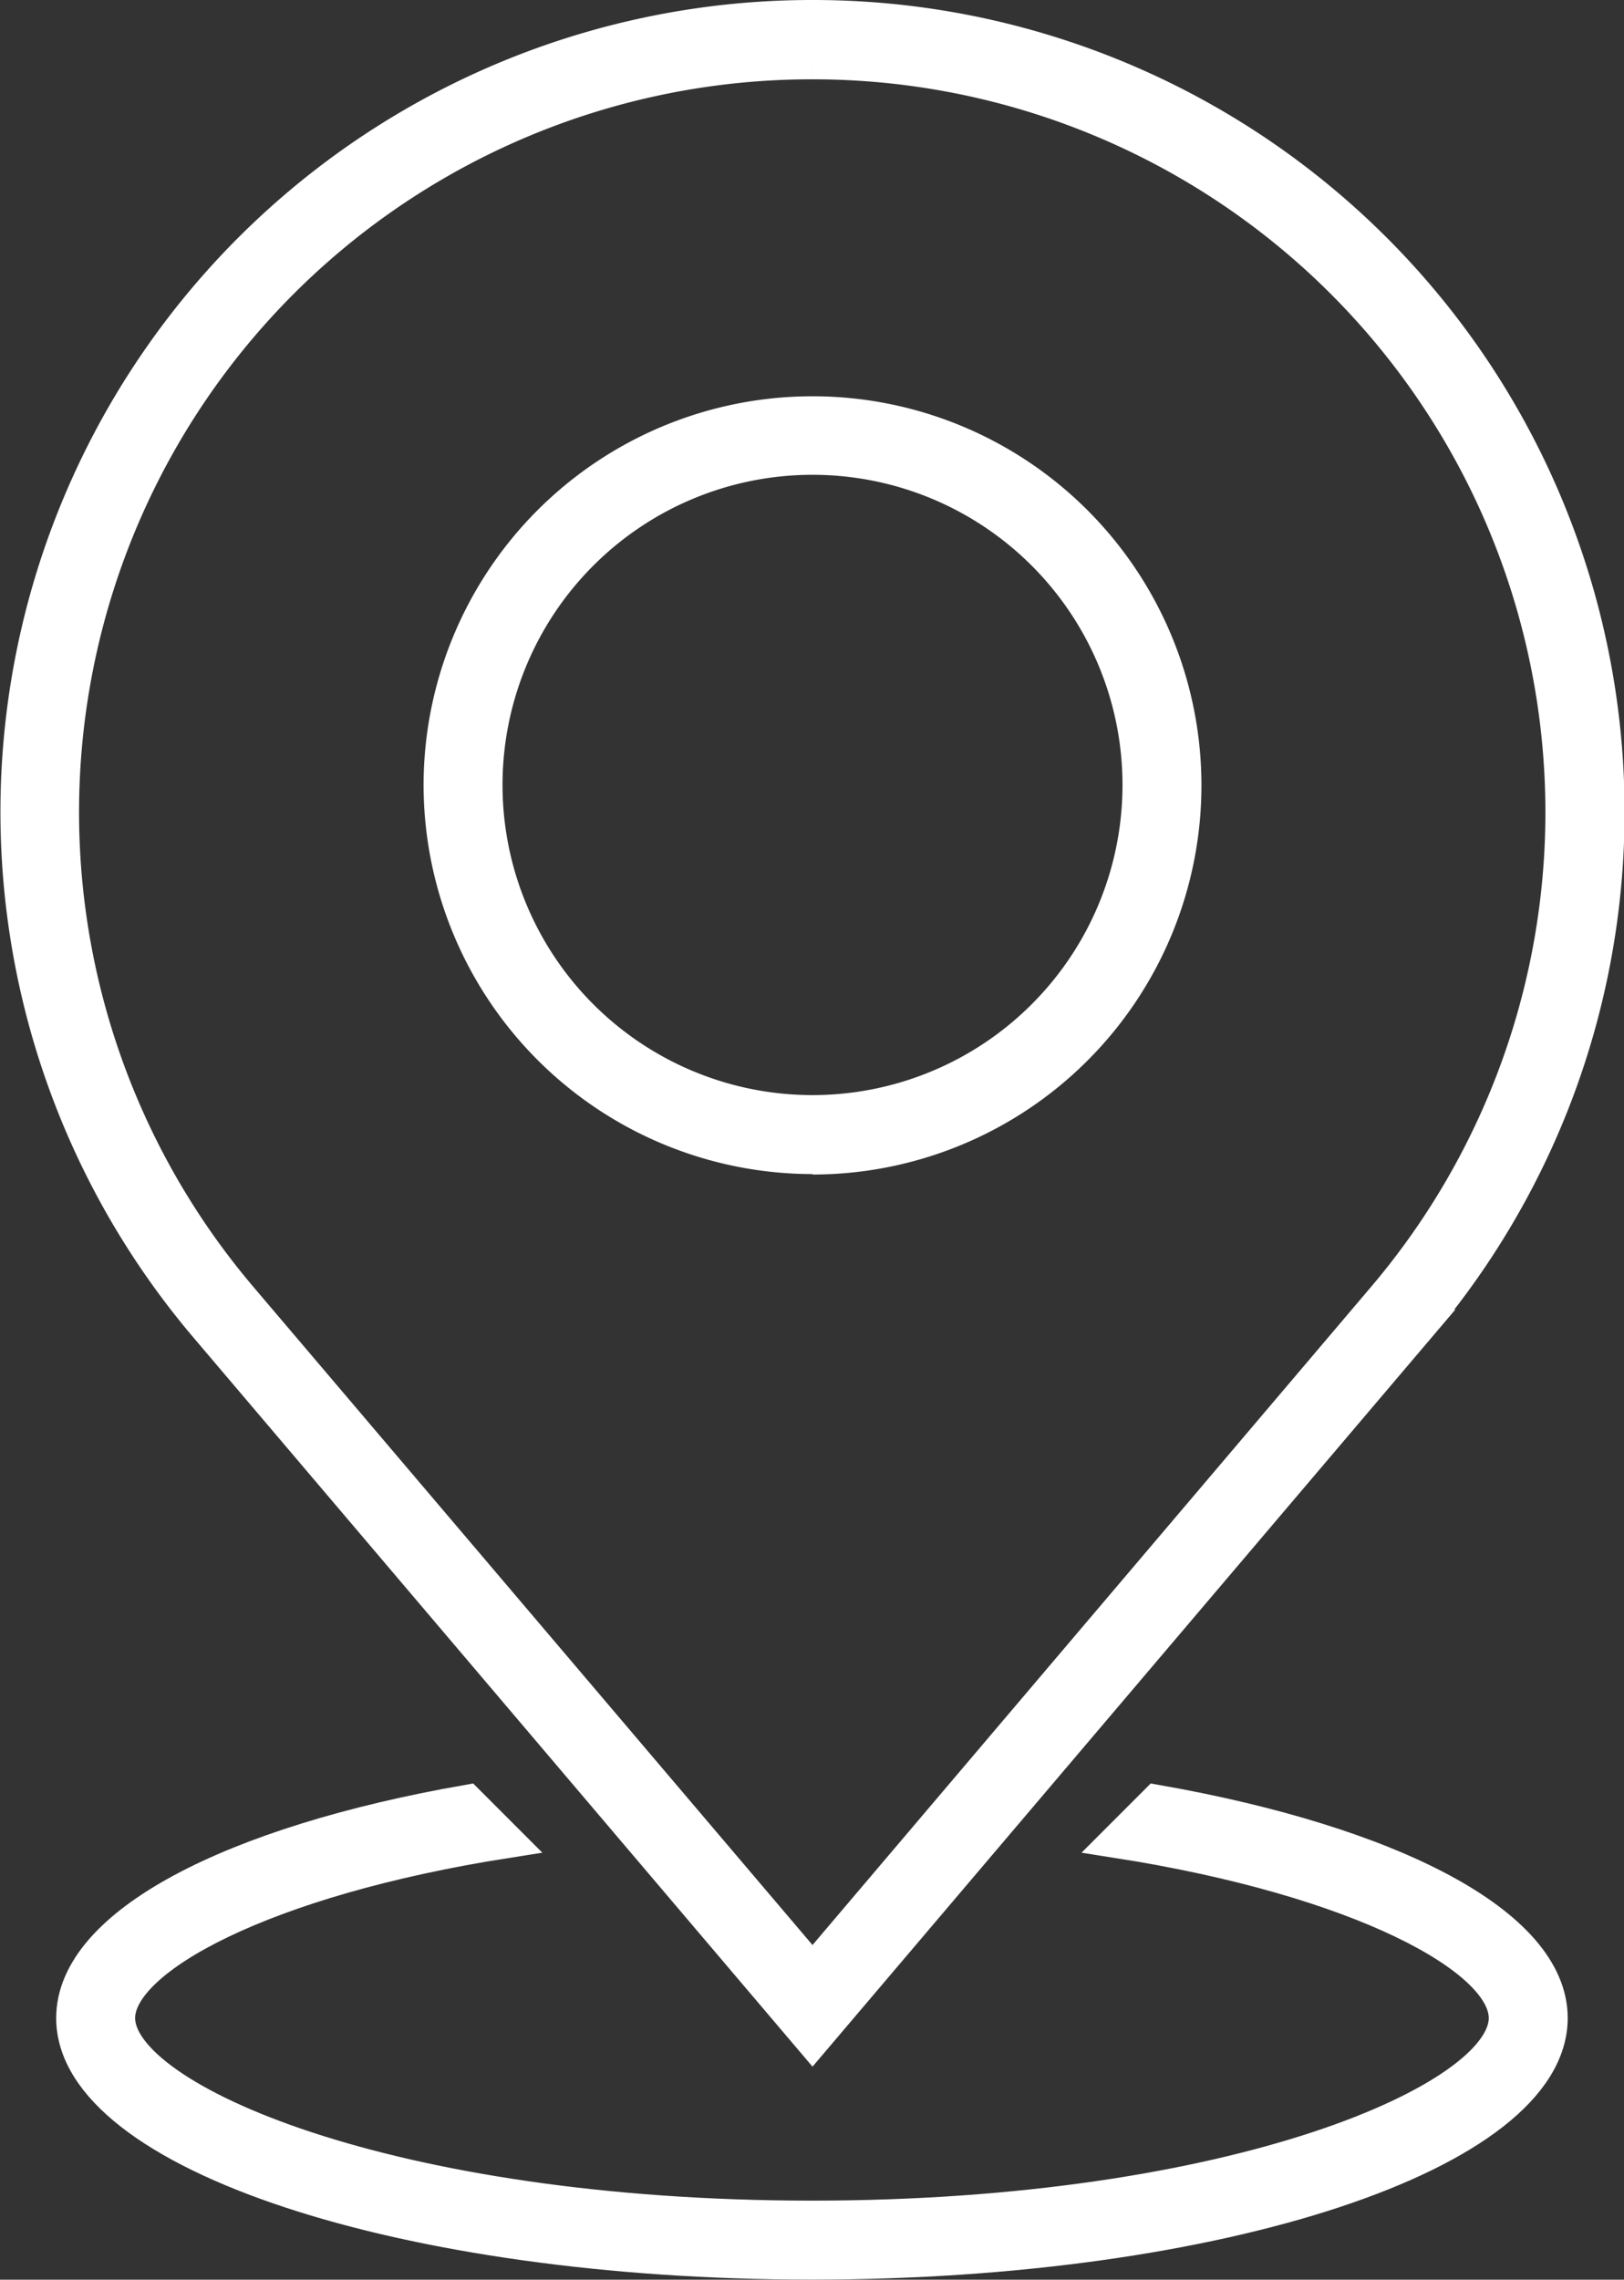
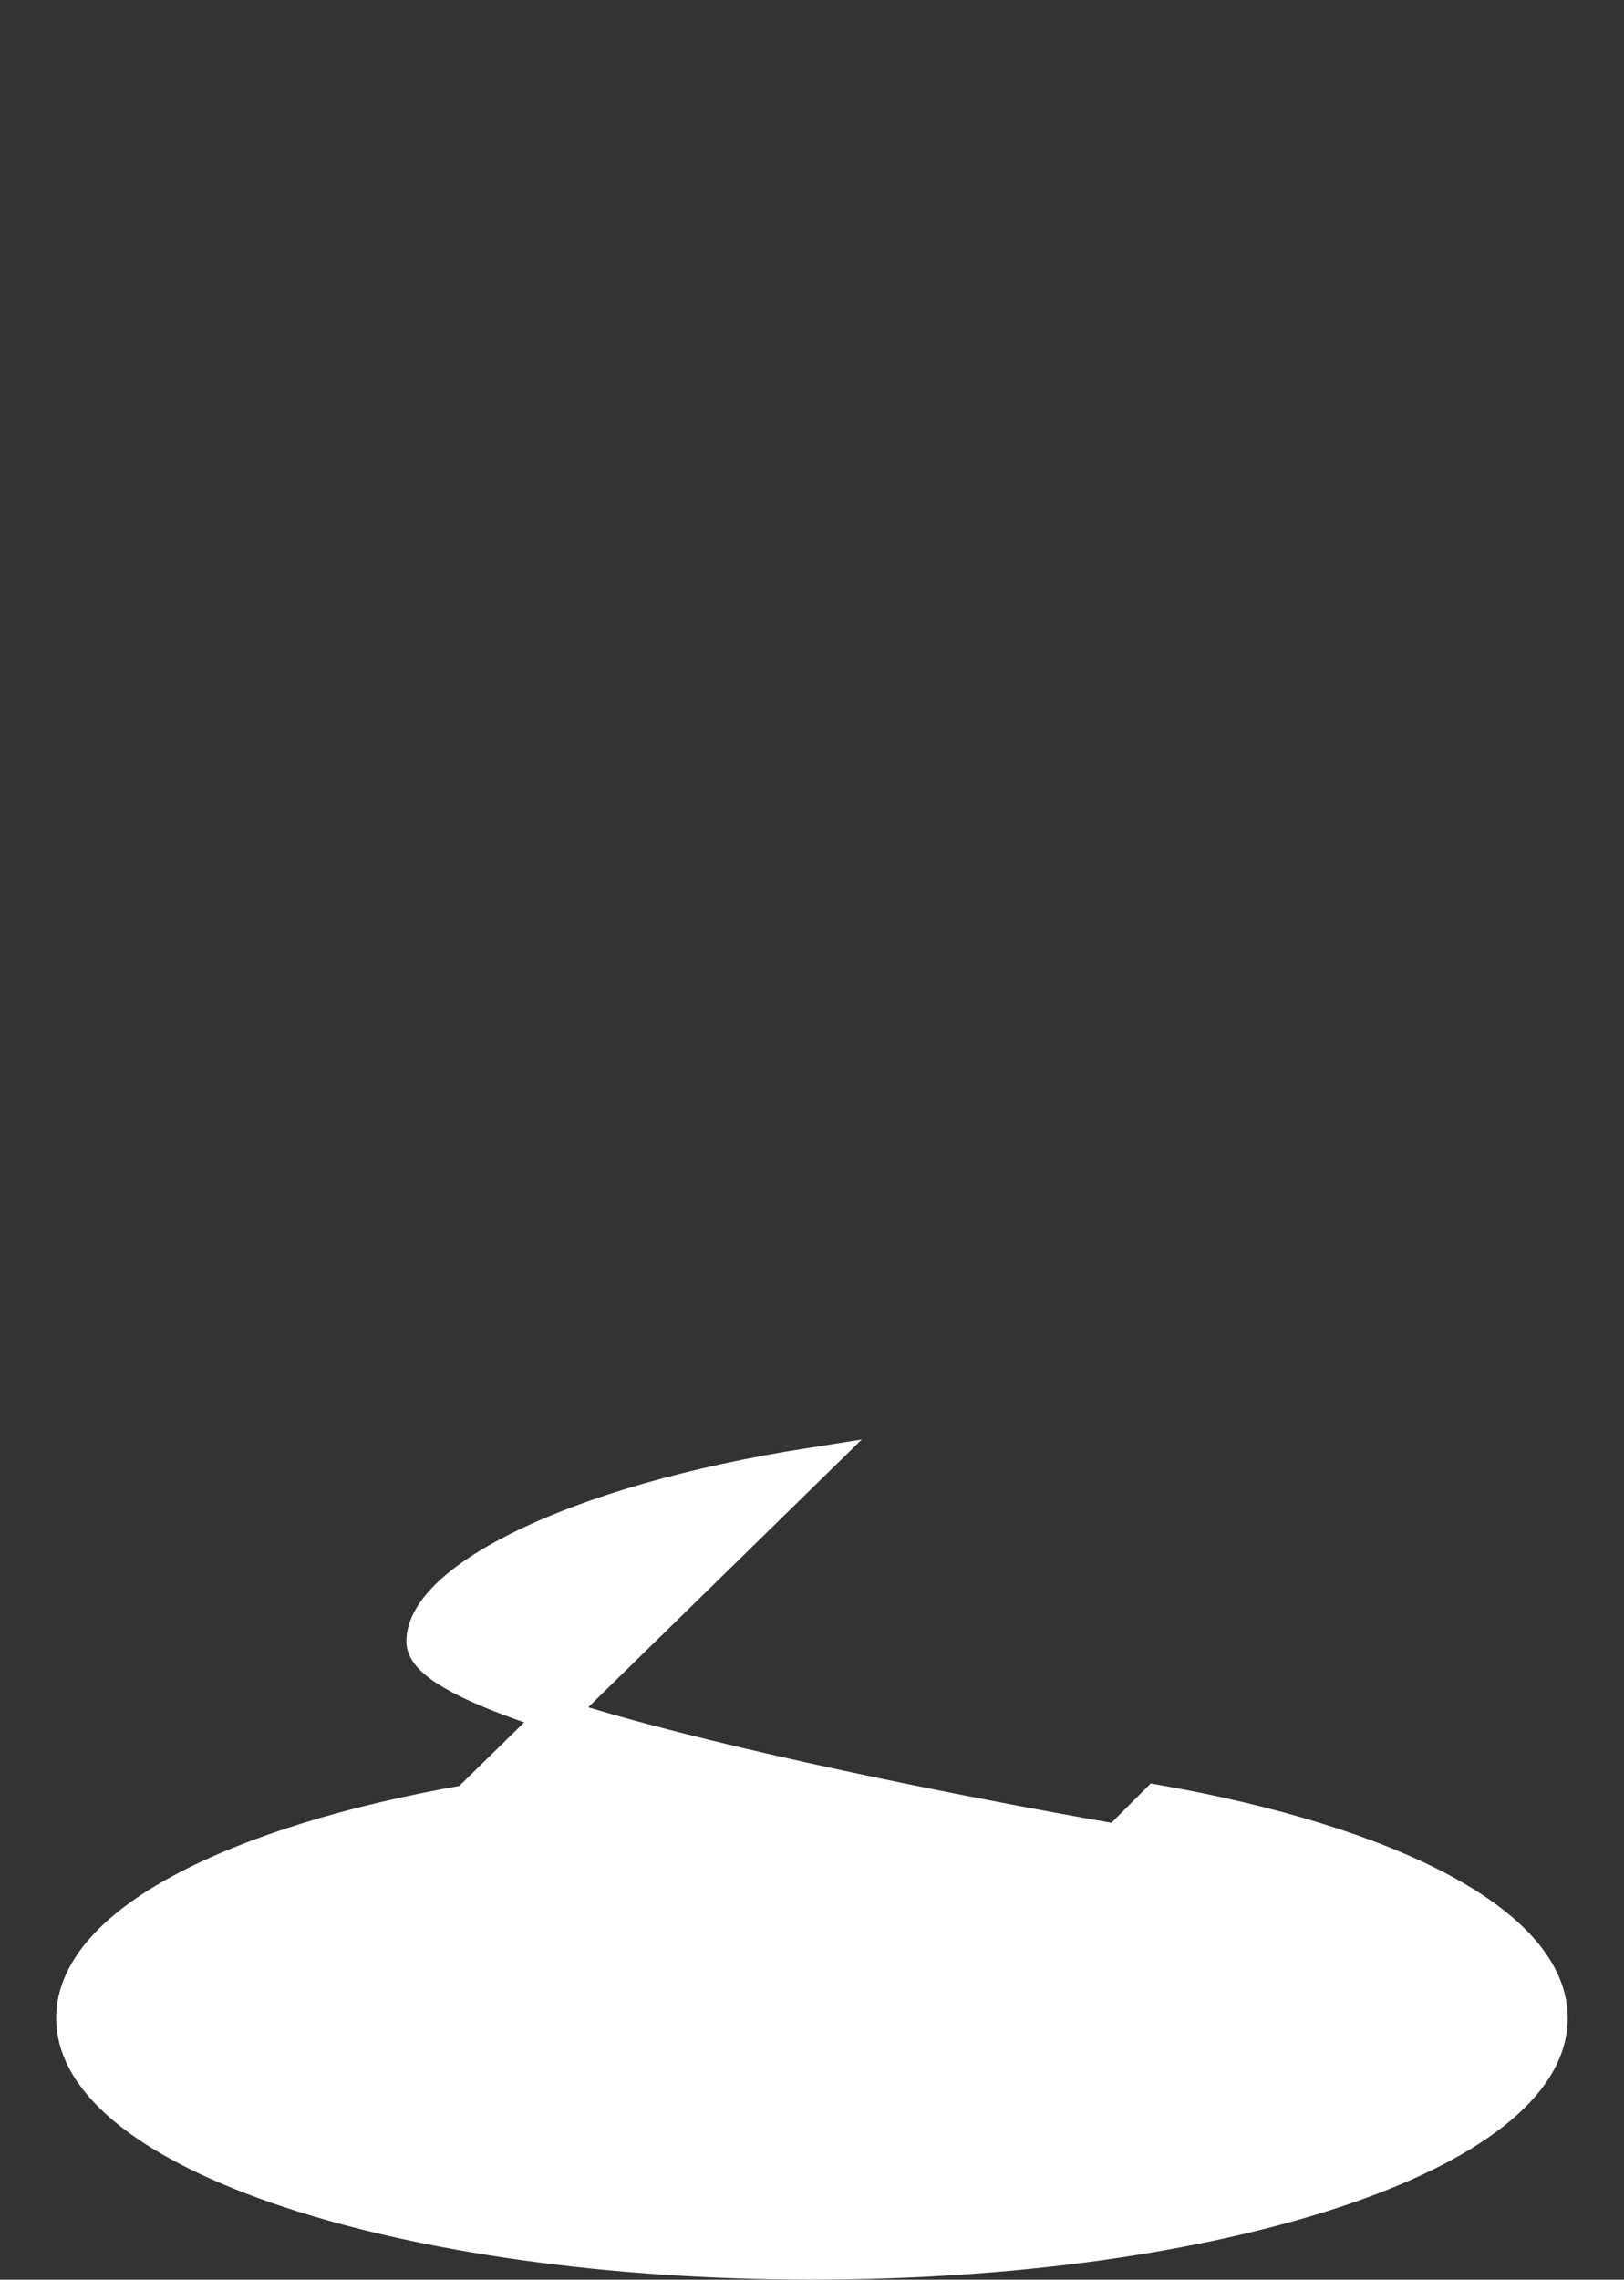
<svg xmlns="http://www.w3.org/2000/svg" width="14.339" height="20.118" viewBox="0 0 14.339 20.118">
  <rect x="0" y="0" width="14.339" height="20.118" fill="#333333" stroke="none" />
  <g id="Group_1" data-name="Group 1" transform="translate(-36.726 -248.648)">
-     <path id="Path_1" data-name="Path 1" d="M43.9.4a6.618,6.618,0,0,1,5.049,10.9L43.9,17.246,38.846,11.3A6.618,6.618,0,0,1,43.9.4m0,9.665a3.284,3.284,0,1,0-3.284-3.284A3.287,3.287,0,0,0,43.9,10.061M43.9,0a7.015,7.015,0,0,0-5.352,11.556l5.352,6.3,5.352-6.3A7.015,7.015,0,0,0,43.9,0Zm0,9.664a2.887,2.887,0,1,1,2.887-2.887A2.887,2.887,0,0,1,43.9,9.664Z" transform="translate(0 248.798)" fill="#fff" stroke="#fff" stroke-width="0.3" />
-     <path id="Path_2" data-name="Path 2" d="M52.772,201l-.347.347c2.152.337,3.431,1.036,3.431,1.562,0,.718-2.387,1.761-6.126,1.761s-6.126-1.043-6.126-1.761c0-.526,1.28-1.225,3.431-1.562L46.688,201c-2.07.362-3.481,1.081-3.481,1.909,0,1.192,2.921,2.158,6.523,2.158s6.523-.966,6.523-2.158C56.253,202.083,54.842,201.364,52.772,201Z" transform="translate(-5.835 63.548)" fill="#fff" stroke="#fff" stroke-width="0.3" />
+     <path id="Path_2" data-name="Path 2" d="M52.772,201l-.347.347s-6.126-1.043-6.126-1.761c0-.526,1.28-1.225,3.431-1.562L46.688,201c-2.07.362-3.481,1.081-3.481,1.909,0,1.192,2.921,2.158,6.523,2.158s6.523-.966,6.523-2.158C56.253,202.083,54.842,201.364,52.772,201Z" transform="translate(-5.835 63.548)" fill="#fff" stroke="#fff" stroke-width="0.3" />
  </g>
</svg>